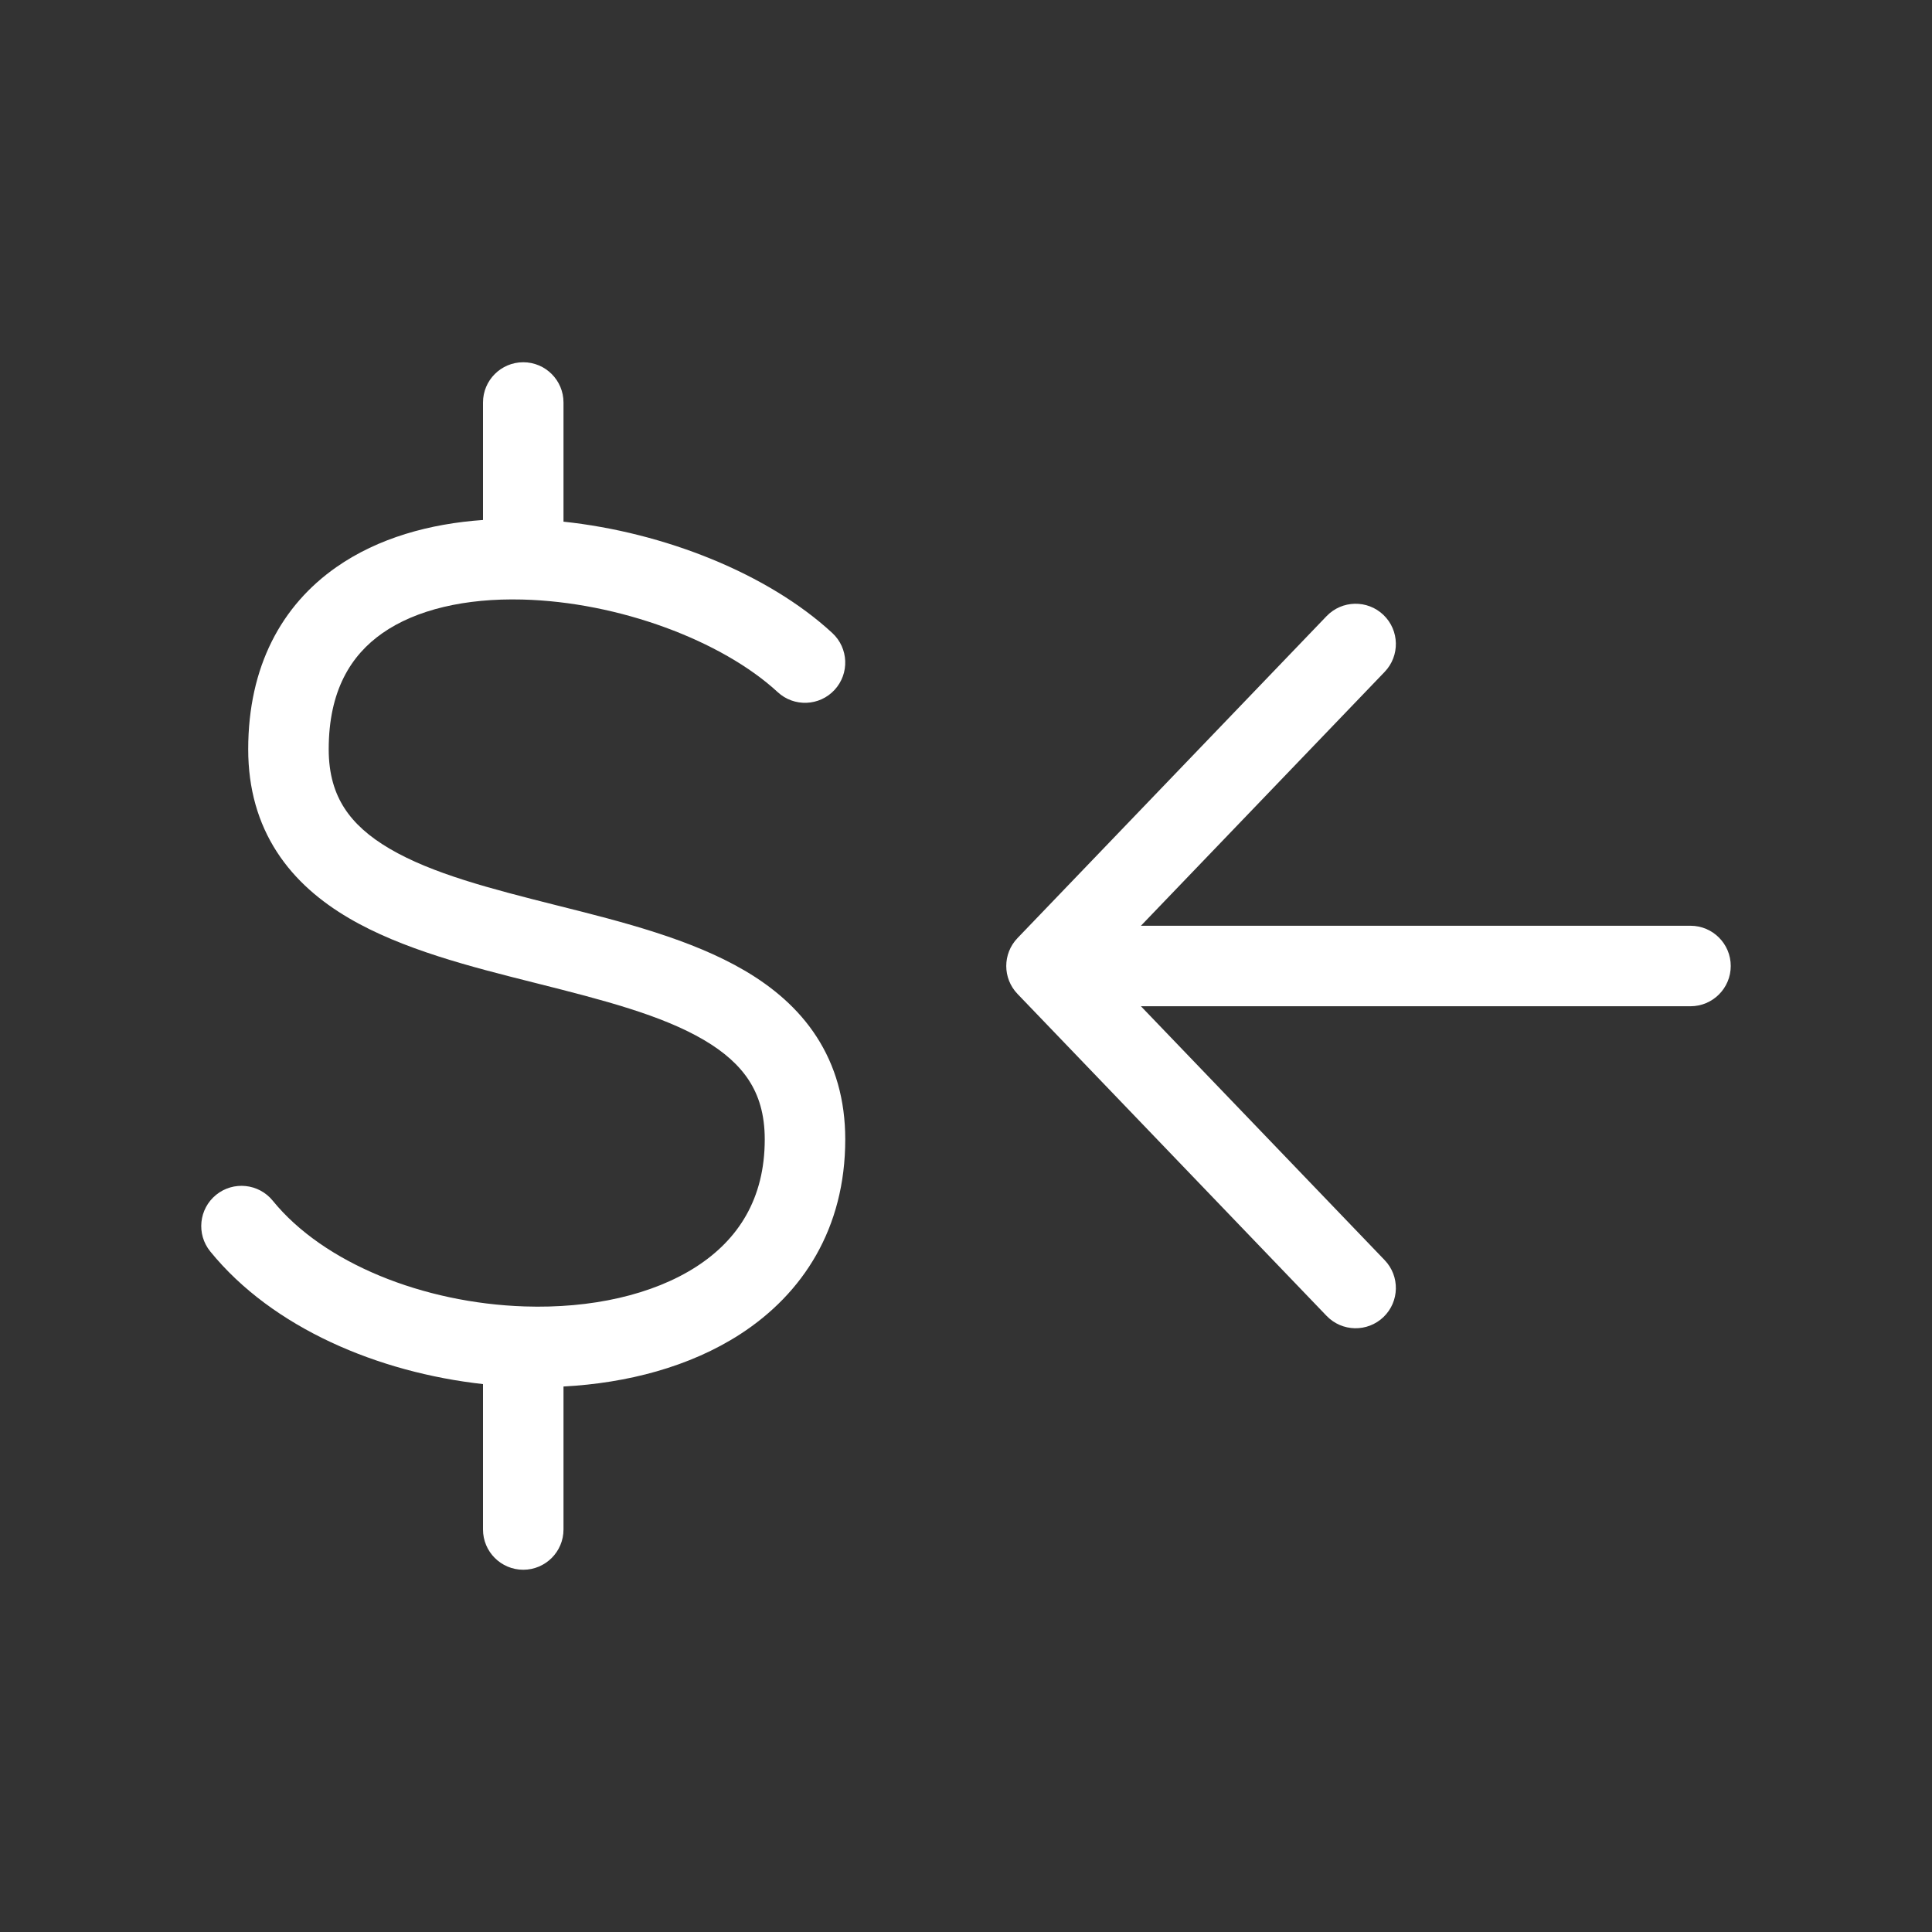
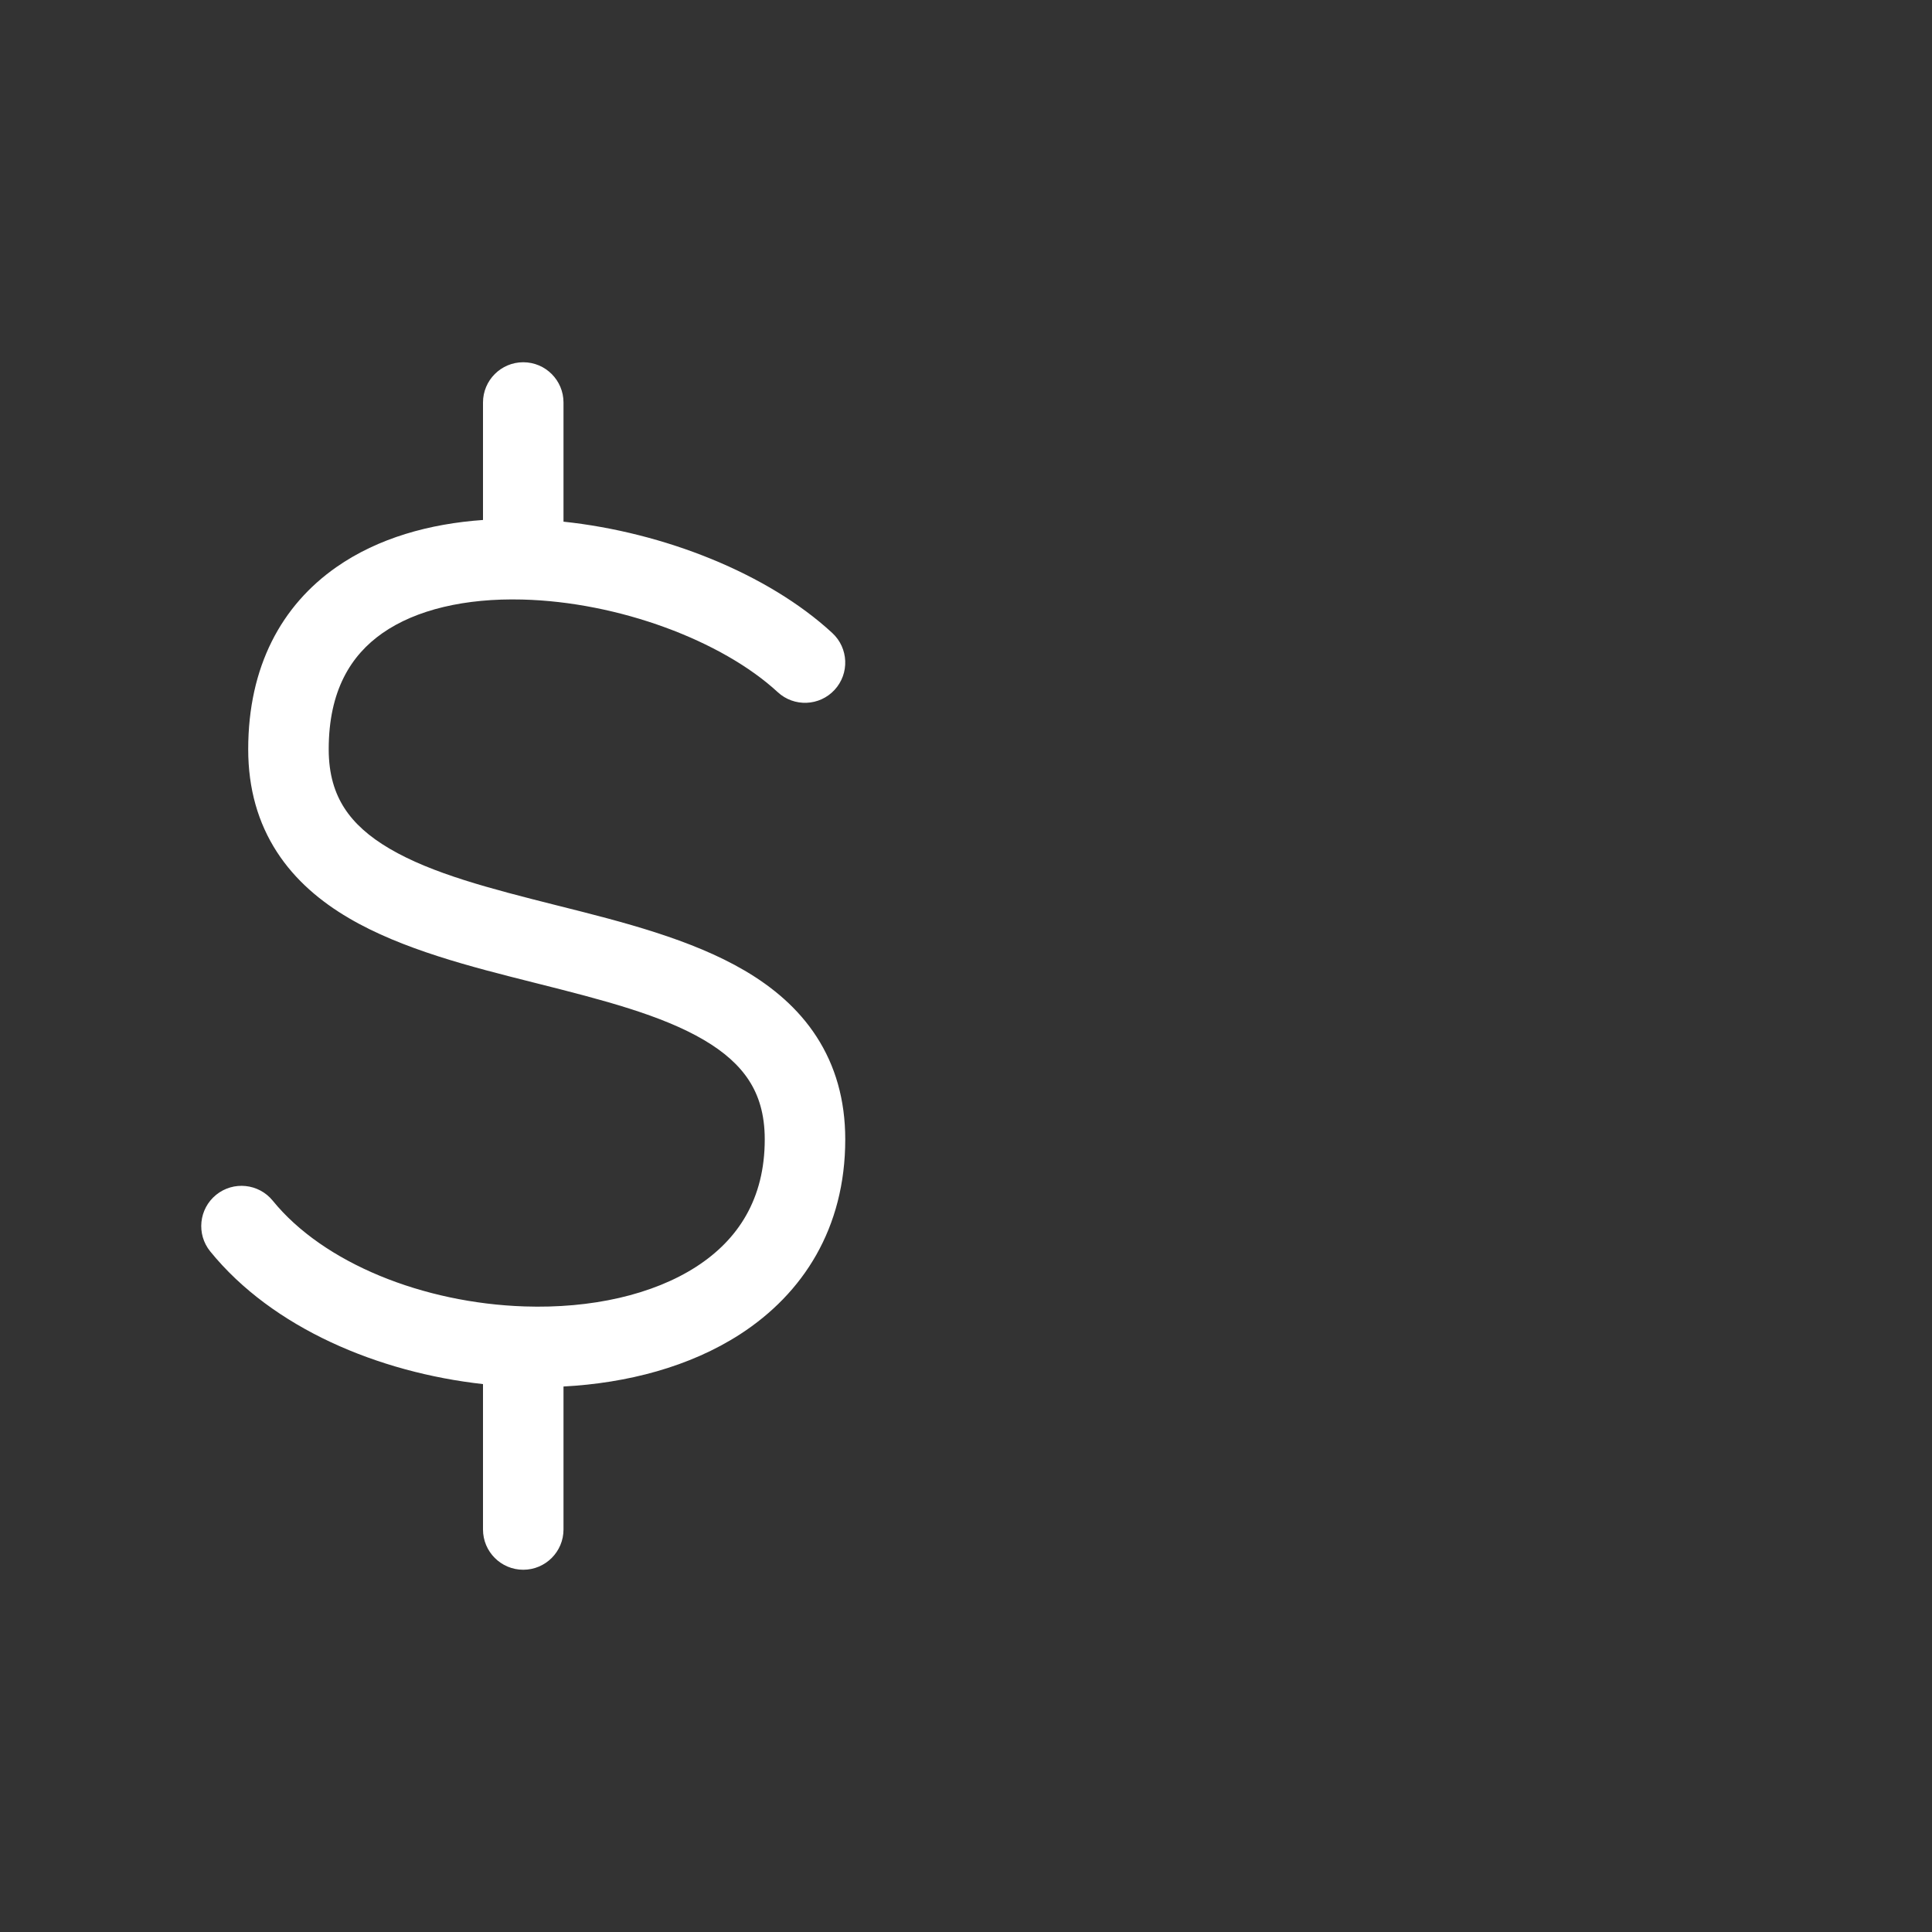
<svg xmlns="http://www.w3.org/2000/svg" width="72" height="72" viewBox="0 0 72 72" fill="none">
  <rect x="0" y="0" width="72" height="72" fill="#333333" stroke="none" />
  <path fill-rule="evenodd" clip-rule="evenodd" d="M19.5 13.5C20.328 13.5 21 14.172 21 15V19.441C24.745 19.838 28.616 21.373 31.017 23.59C31.626 24.152 31.664 25.101 31.102 25.71C30.54 26.319 29.591 26.356 28.983 25.794C26.904 23.876 23.056 22.432 19.463 22.343C17.34 22.29 15.509 22.717 14.253 23.595C13.075 24.419 12.25 25.741 12.25 27.923C12.25 28.871 12.48 29.567 12.837 30.119C13.202 30.684 13.755 31.18 14.518 31.627C16.099 32.556 18.272 33.116 20.741 33.738L20.869 33.77C23.18 34.351 25.761 35.001 27.752 36.171C28.794 36.783 29.745 37.574 30.432 38.637C31.129 39.714 31.5 40.986 31.5 42.461C31.5 45.772 29.929 48.205 27.581 49.724C25.705 50.936 23.376 51.545 21 51.671V57C21 57.828 20.328 58.5 19.5 58.5C18.672 58.5 18 57.828 18 57V51.581C14.115 51.149 10.162 49.502 7.836 46.638C7.313 45.995 7.411 45.051 8.054 44.528C8.697 44.006 9.642 44.104 10.164 44.746C12.058 47.077 15.771 48.562 19.55 48.687C22.032 48.77 24.329 48.253 25.952 47.204C27.509 46.197 28.5 44.679 28.5 42.461C28.5 41.514 28.27 40.817 27.913 40.266C27.548 39.701 26.995 39.205 26.233 38.757C24.651 37.828 22.478 37.269 20.009 36.647L19.882 36.615C17.57 36.033 14.989 35.384 12.998 34.214C11.956 33.602 11.005 32.81 10.318 31.747C9.621 30.671 9.25 29.399 9.25 27.923C9.25 24.839 10.492 22.564 12.534 21.136C14.096 20.044 16.023 19.517 18 19.378V15C18 14.172 18.672 13.5 19.5 13.5Z" fill="white" />
-   <path fill-rule="evenodd" clip-rule="evenodd" d="M51.559 22.918C52.156 23.492 52.176 24.441 51.602 25.039L42.519 34.5H63C63.828 34.5 64.5 35.172 64.5 36C64.5 36.828 63.828 37.5 63 37.5H42.519L51.602 46.961C52.176 47.559 52.156 48.508 51.559 49.082C50.961 49.656 50.012 49.636 49.438 49.039L37.918 37.039C37.361 36.458 37.361 35.542 37.918 34.961L49.438 22.961C50.012 22.364 50.961 22.344 51.559 22.918Z" fill="white" />
</svg>